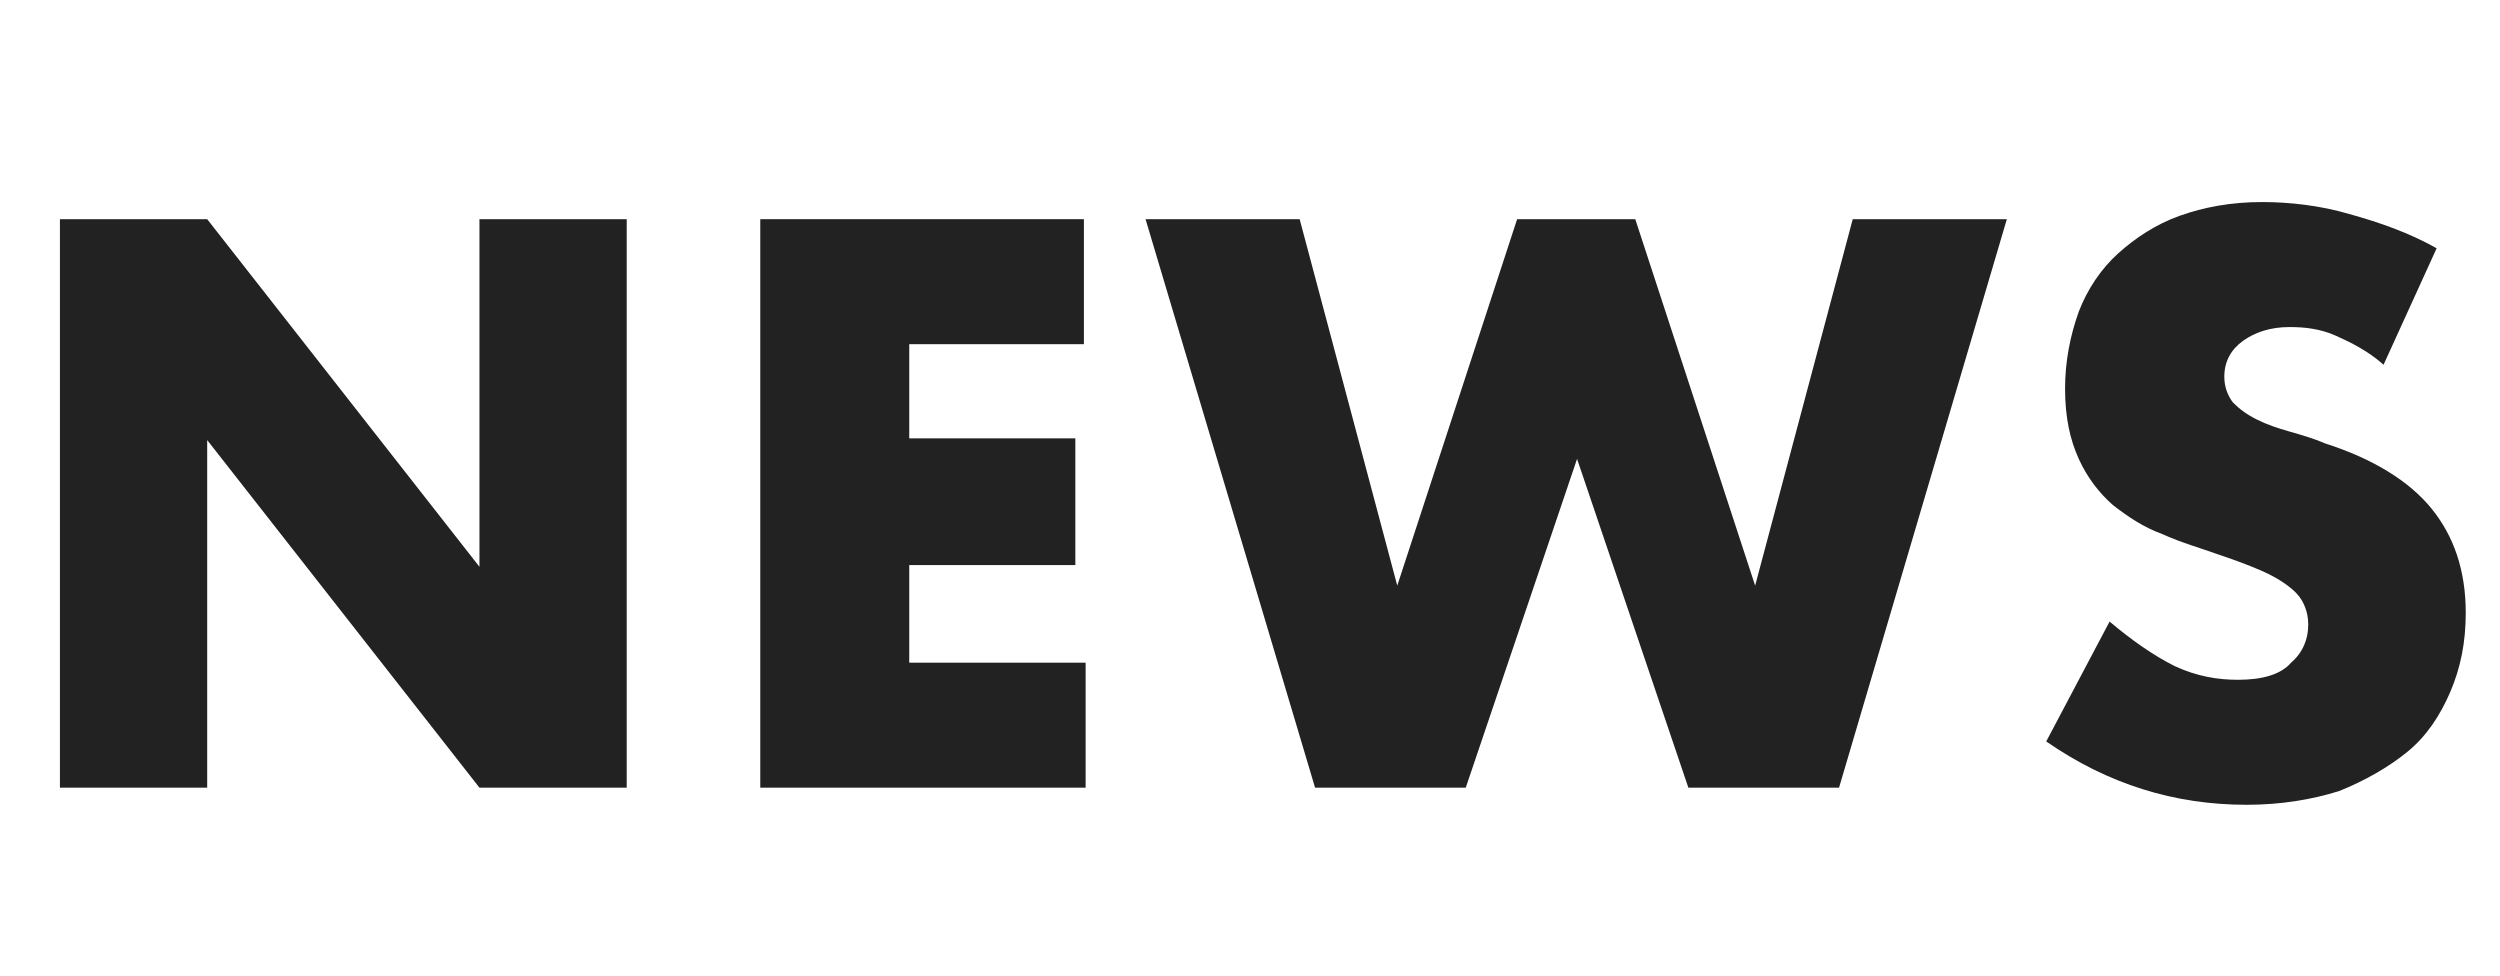
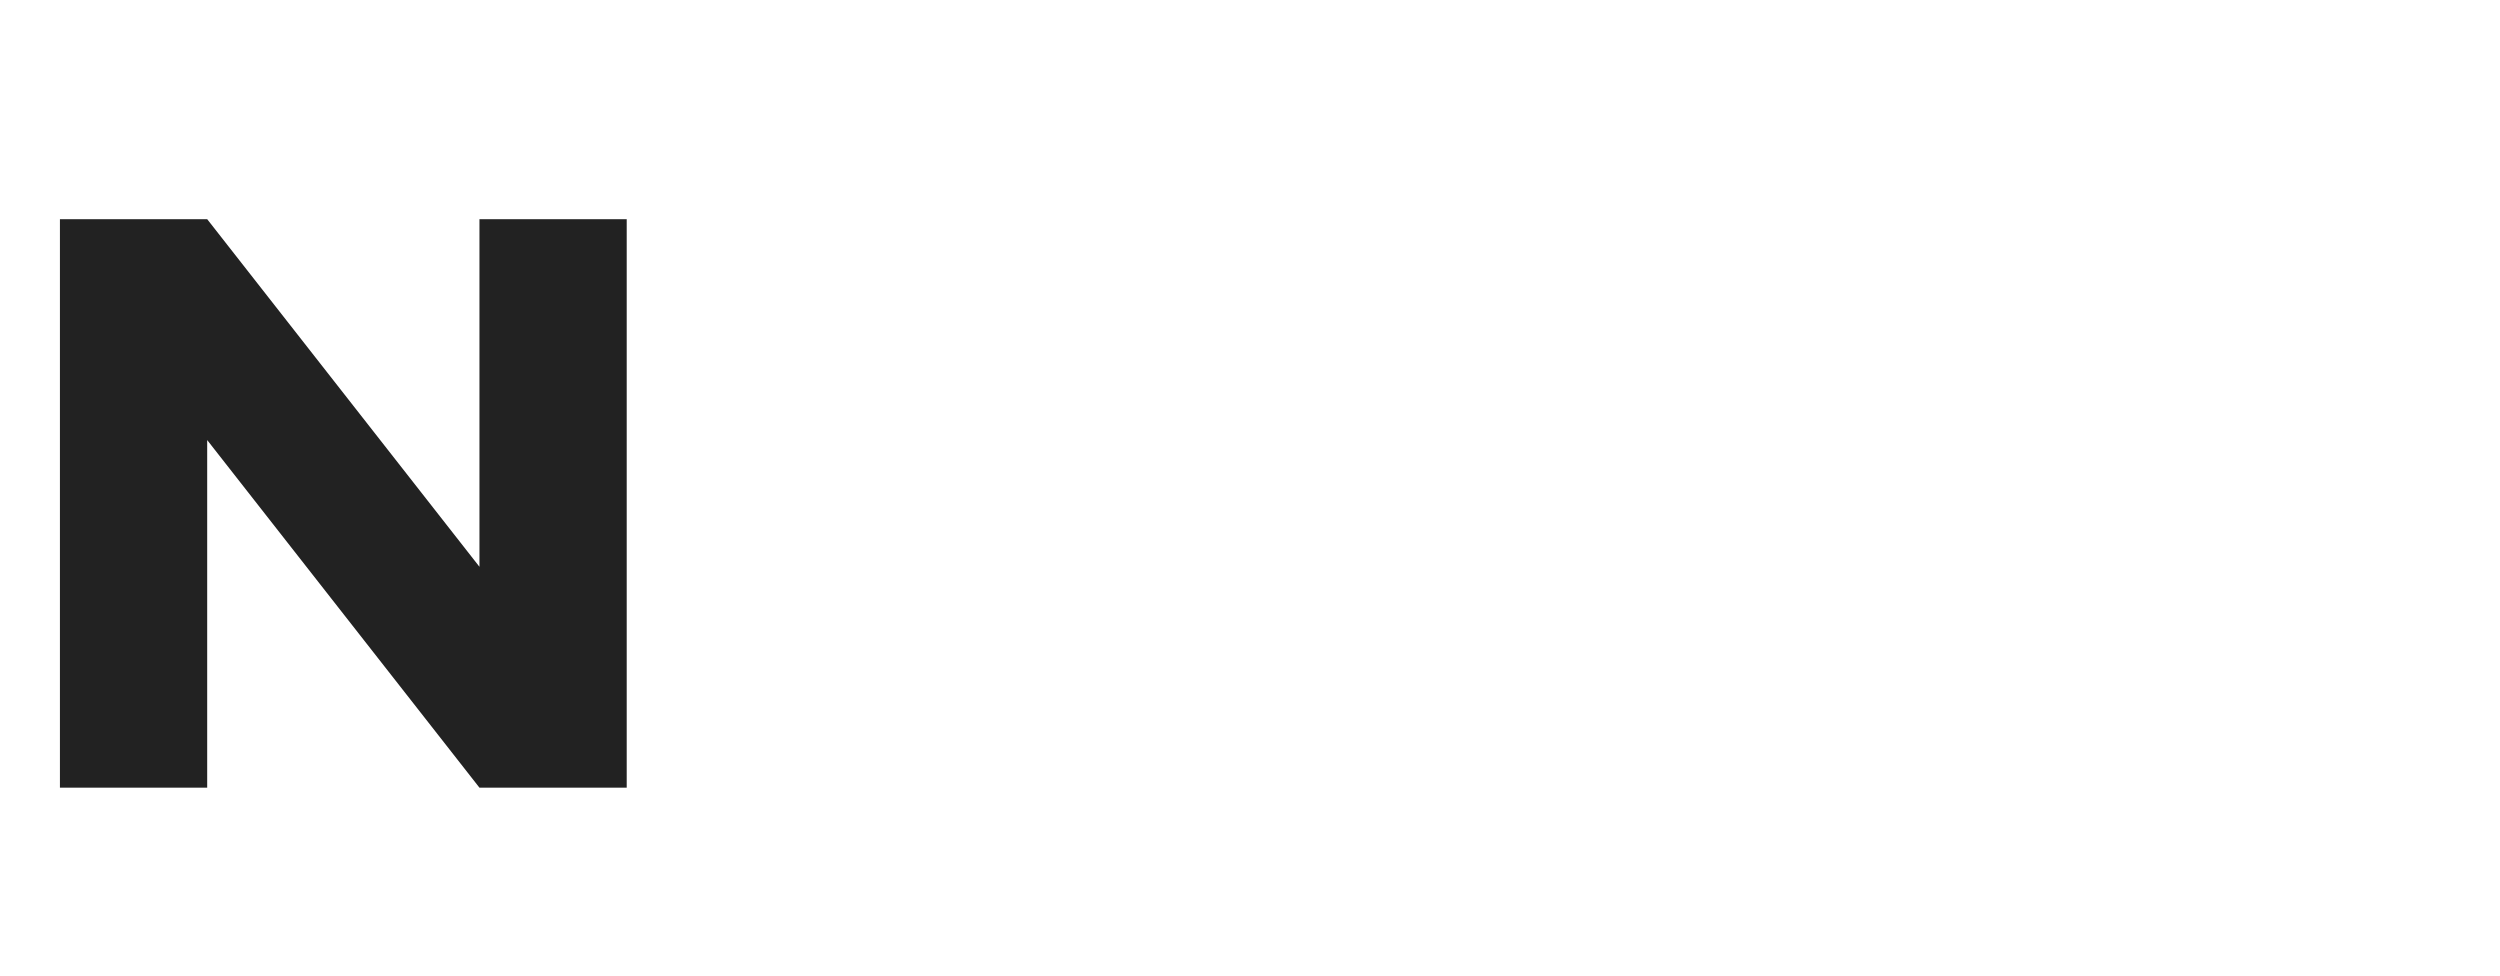
<svg xmlns="http://www.w3.org/2000/svg" version="1.1" id="レイヤー_1" x="0px" y="0px" viewBox="0 0 146 57" style="enable-background:new 0 0 146 57;" xml:space="preserve">
  <style type="text/css">
	.st0{enable-background:new    ;}
	.st1{fill:#222222;}
</style>
  <g class="st0">
    <path class="st1" d="M3.5,46V12.8h8.6L28,33.1V12.8h8.6V46H28L12.1,25.7V46H3.5z" />
-     <path class="st1" d="M63.3,20.1H53.1v5.5h9.7V33h-9.7v5.7h10.3V46H44.4V12.8h18.9V20.1z" />
-     <path class="st1" d="M75.9,12.8l5.7,21.4l7-21.4h6.9l7,21.4l5.7-21.4h9L107.4,46h-8.8l-6.5-19.2L85.6,46h-8.8l-9.9-33.2H75.9z" />
-     <path class="st1" d="M139.2,21.3c-0.9-0.8-1.9-1.3-2.8-1.7c-0.9-0.4-1.8-0.5-2.7-0.5c-1.1,0-2,0.3-2.7,0.8   c-0.7,0.5-1.1,1.2-1.1,2.1c0,0.6,0.2,1.1,0.5,1.5c0.4,0.4,0.8,0.7,1.4,1c0.6,0.3,1.2,0.5,1.9,0.7c0.7,0.2,1.4,0.4,2.1,0.7   c2.8,0.9,4.9,2.2,6.2,3.8c1.3,1.6,2,3.6,2,6.1c0,1.7-0.3,3.2-0.9,4.6c-0.6,1.4-1.4,2.6-2.5,3.5s-2.5,1.7-4,2.3   c-1.6,0.5-3.4,0.8-5.4,0.8c-4.2,0-8.1-1.2-11.7-3.7l3.7-7c1.3,1.1,2.6,2,3.8,2.6c1.3,0.6,2.5,0.8,3.7,0.8c1.4,0,2.5-0.3,3.1-1   c0.7-0.6,1-1.4,1-2.2c0-0.5-0.1-0.9-0.3-1.3s-0.5-0.7-0.9-1c-0.4-0.3-0.9-0.6-1.6-0.9c-0.7-0.3-1.5-0.6-2.4-0.9   c-1.1-0.4-2.2-0.7-3.3-1.2c-1.1-0.4-2-1-2.9-1.7c-0.8-0.7-1.5-1.6-2-2.7c-0.5-1.1-0.8-2.4-0.8-4.1c0-1.6,0.3-3.1,0.8-4.5   c0.5-1.3,1.3-2.5,2.3-3.4s2.2-1.7,3.6-2.2c1.4-0.5,3-0.8,4.8-0.8c1.6,0,3.4,0.2,5.1,0.7c1.8,0.5,3.5,1.1,5.1,2L139.2,21.3z" />
  </g>
</svg>